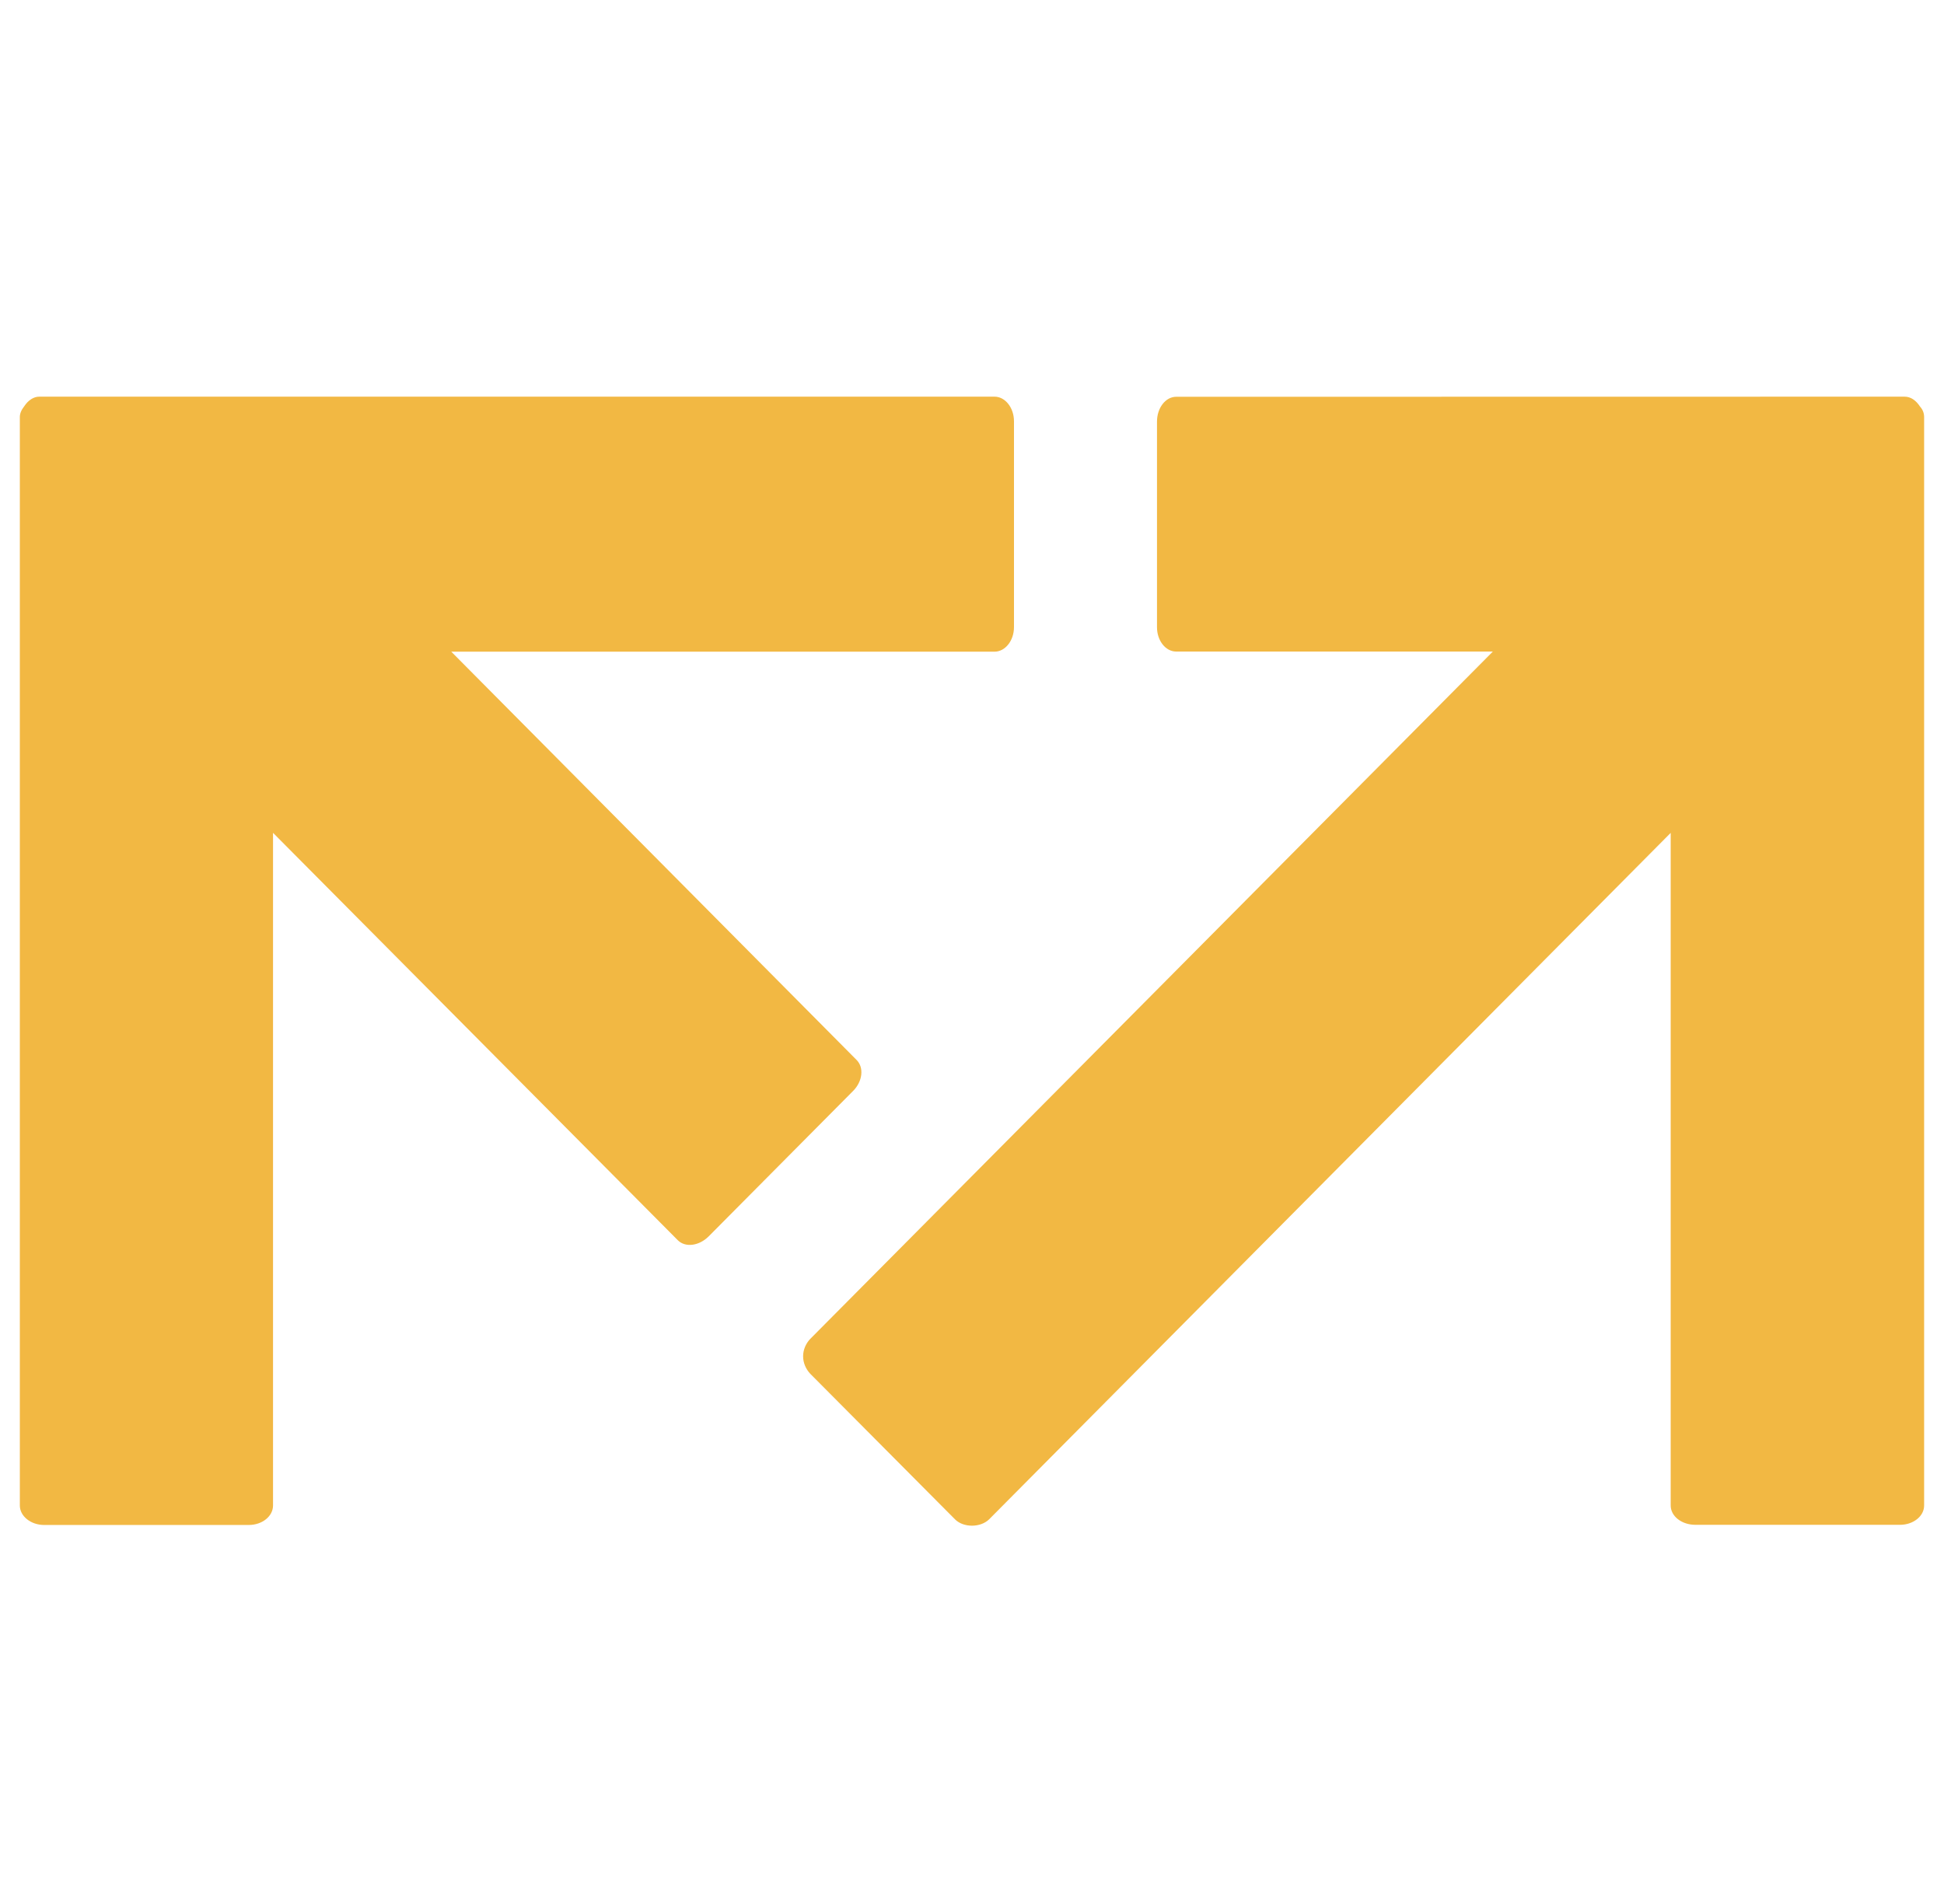
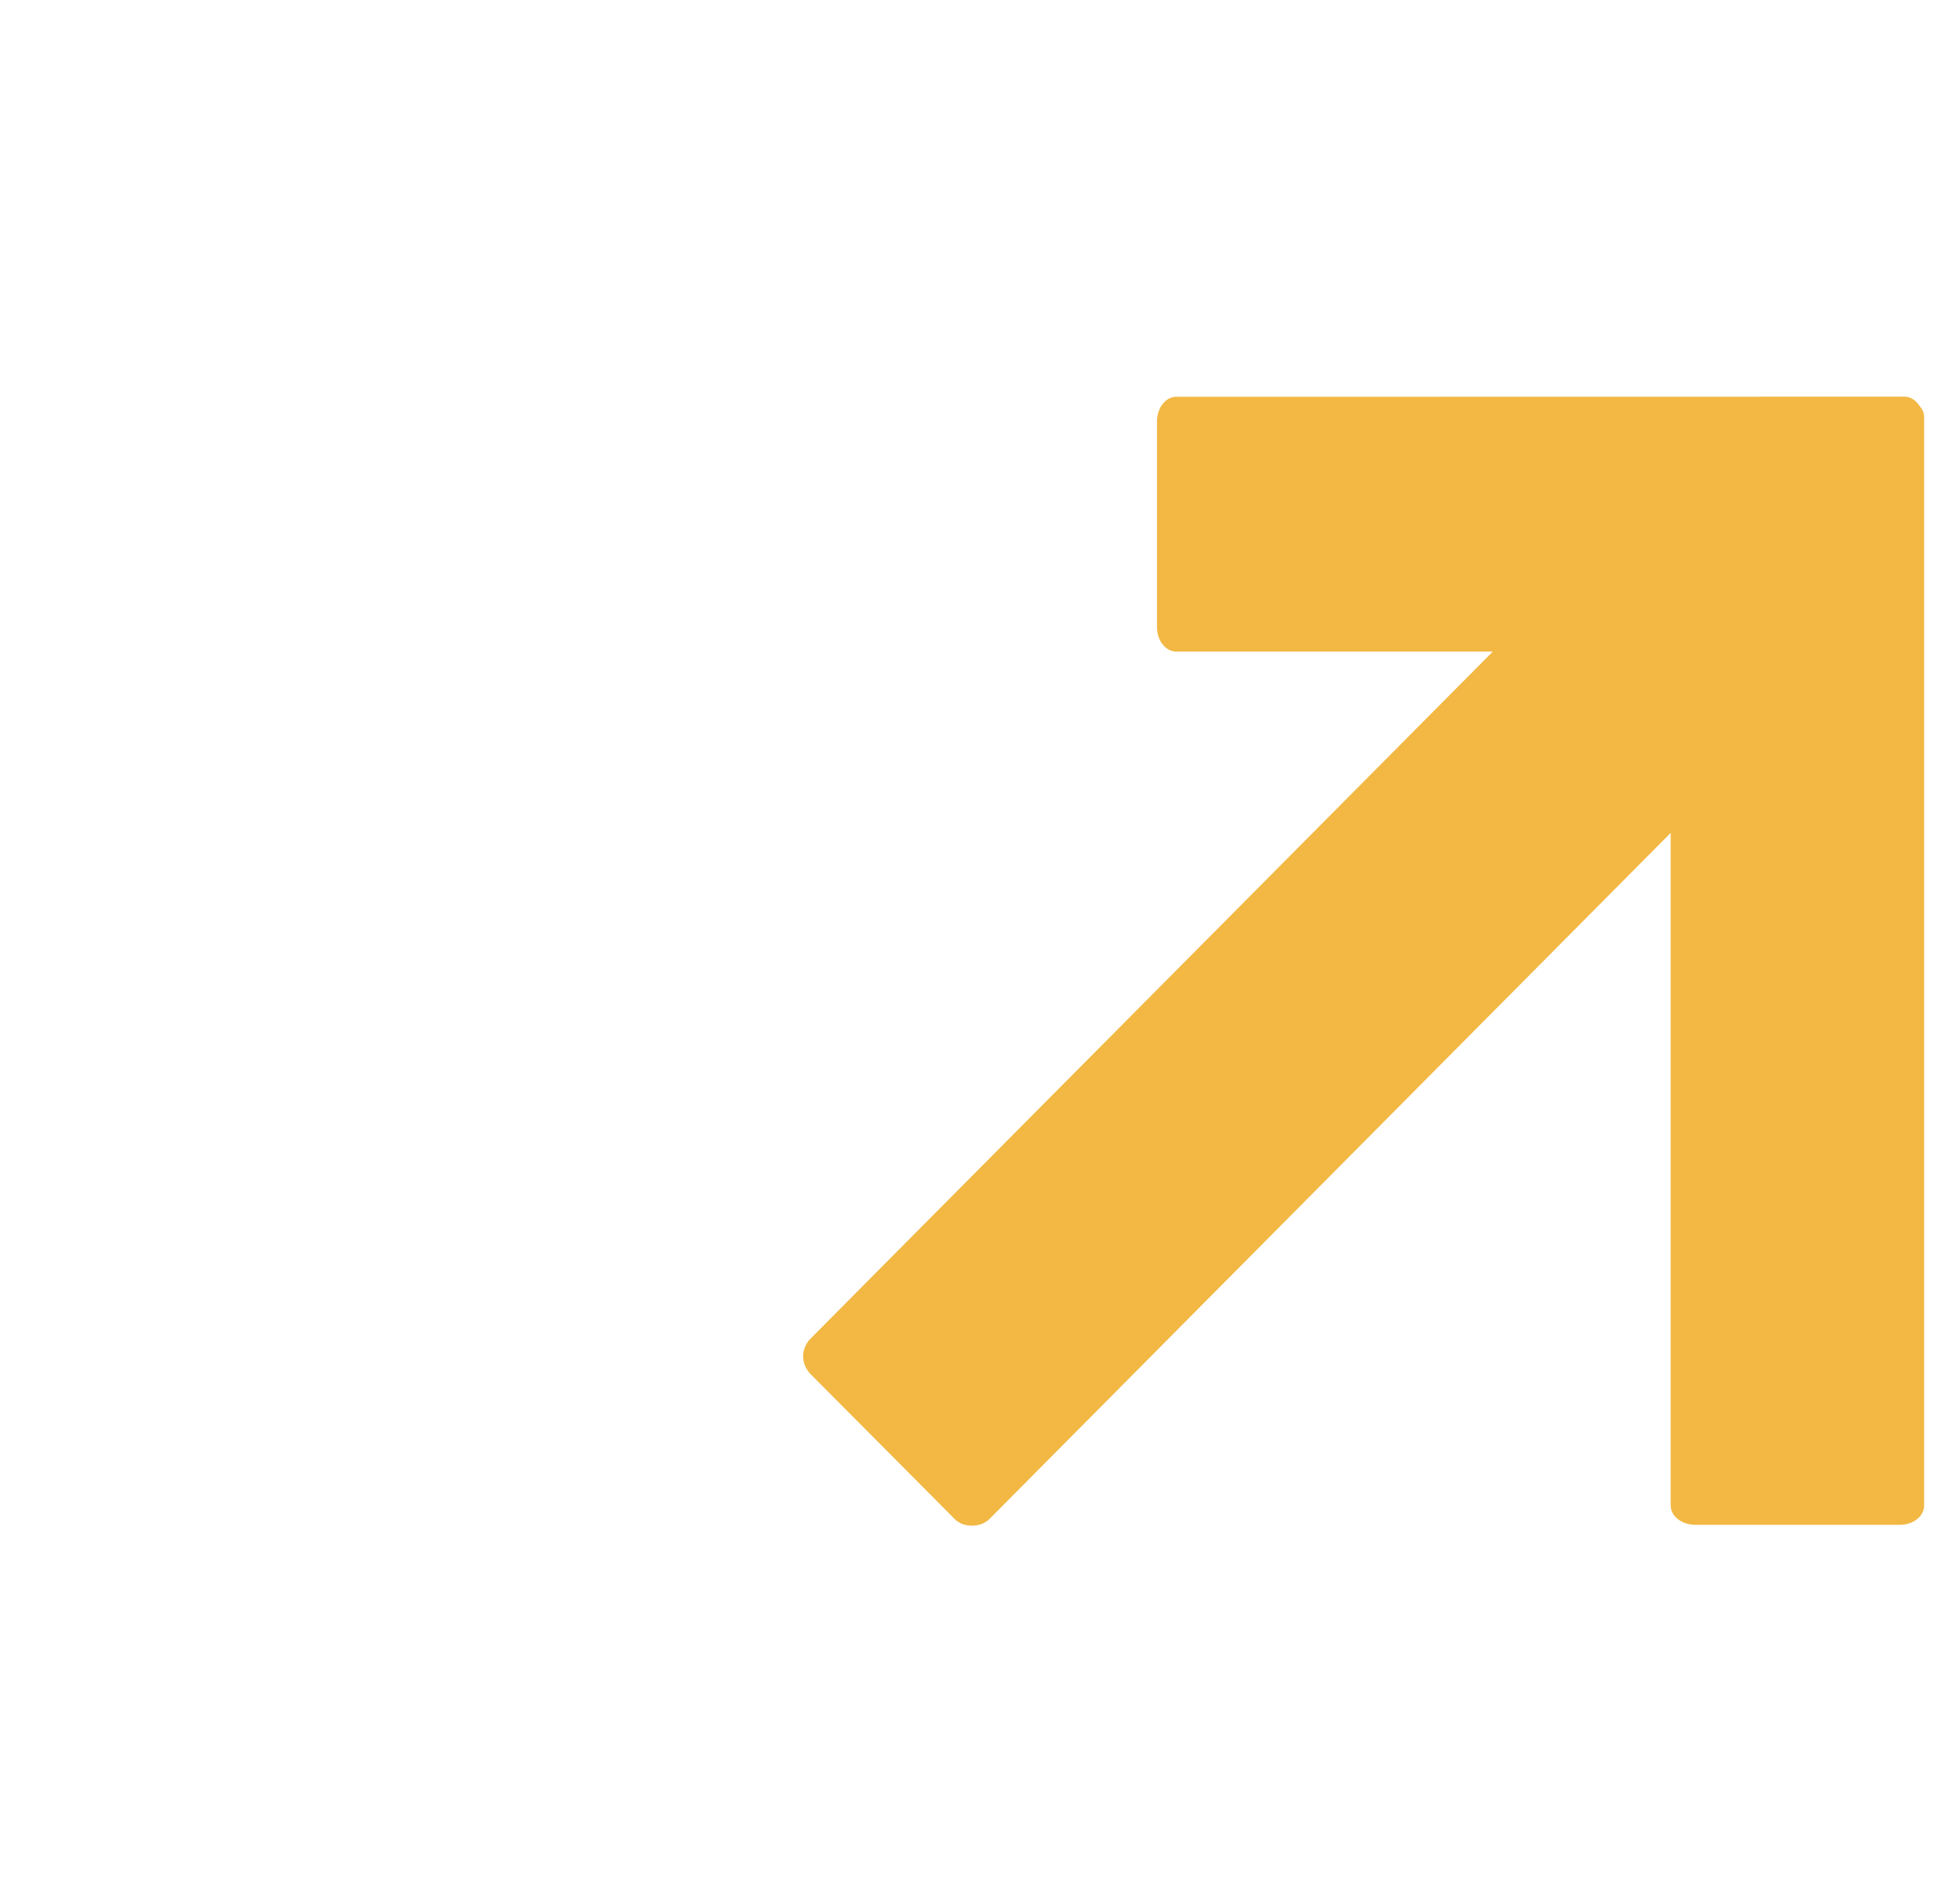
<svg xmlns="http://www.w3.org/2000/svg" width="49" height="48" viewBox="0 0 49 48" fill="none">
  <path fill-rule="evenodd" clip-rule="evenodd" d="M48.398 10.253C48.29 10.086 48.156 10 48.006 10L29.648 10.003C29.378 10.003 29.163 10.283 29.163 10.629V15.813C29.163 16.149 29.378 16.426 29.648 16.426H37.628L20.42 33.757C20.312 33.871 20.243 34.028 20.243 34.193C20.243 34.358 20.312 34.513 20.42 34.63L24.07 38.301C24.281 38.517 24.715 38.517 24.933 38.301L42.111 20.997V37.954C42.111 38.225 42.389 38.441 42.734 38.441H47.89C48.225 38.441 48.499 38.225 48.499 37.954V10.514C48.499 10.425 48.47 10.332 48.398 10.253Z" fill="#F2B843" />
-   <path fill-rule="evenodd" clip-rule="evenodd" d="M25.068 10H0.99C0.853 10 0.715 10.084 0.611 10.242C0.539 10.334 0.5 10.422 0.5 10.515V37.954C0.5 38.224 0.778 38.445 1.112 38.445H6.269C6.612 38.445 6.882 38.224 6.882 37.954V20.996L17.083 31.265C17.273 31.457 17.621 31.412 17.864 31.168L21.504 27.502C21.741 27.264 21.783 26.915 21.592 26.723L11.375 16.429H25.068C25.337 16.429 25.558 16.15 25.558 15.812V10.619C25.558 10.279 25.337 10 25.068 10Z" fill="#F2B843" />
</svg>